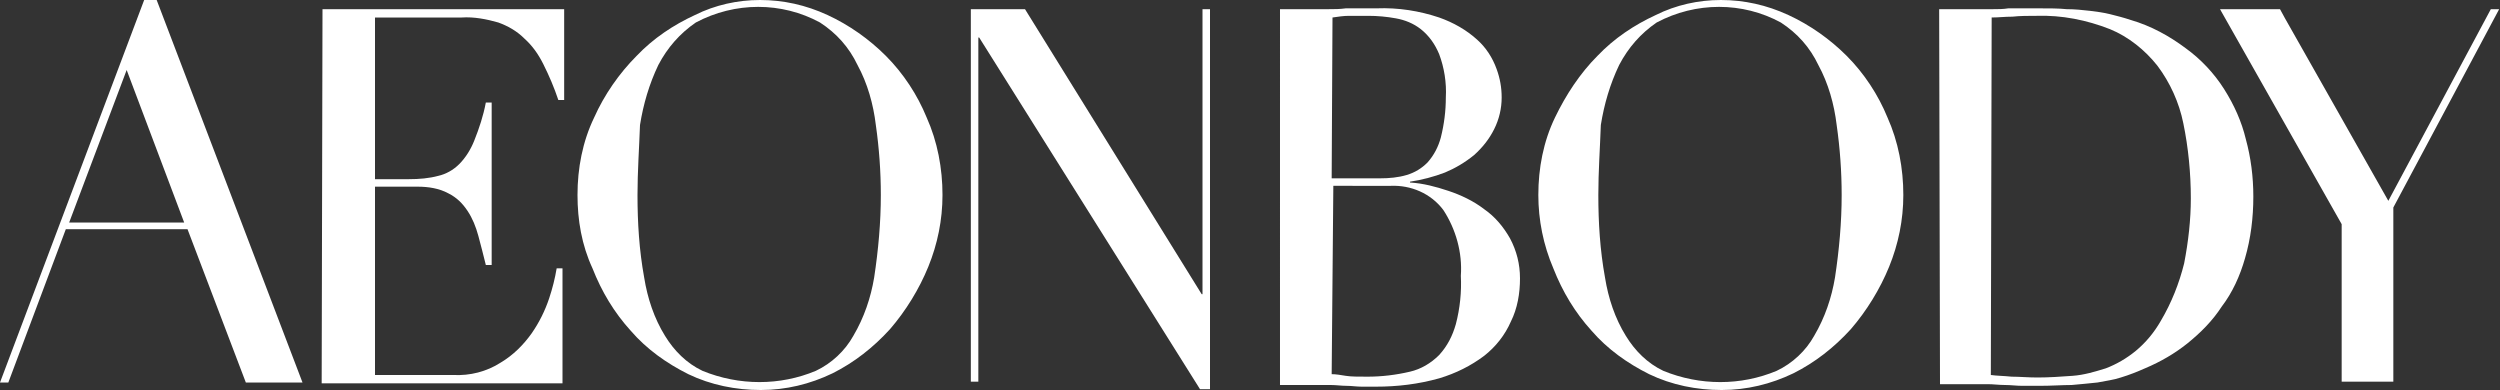
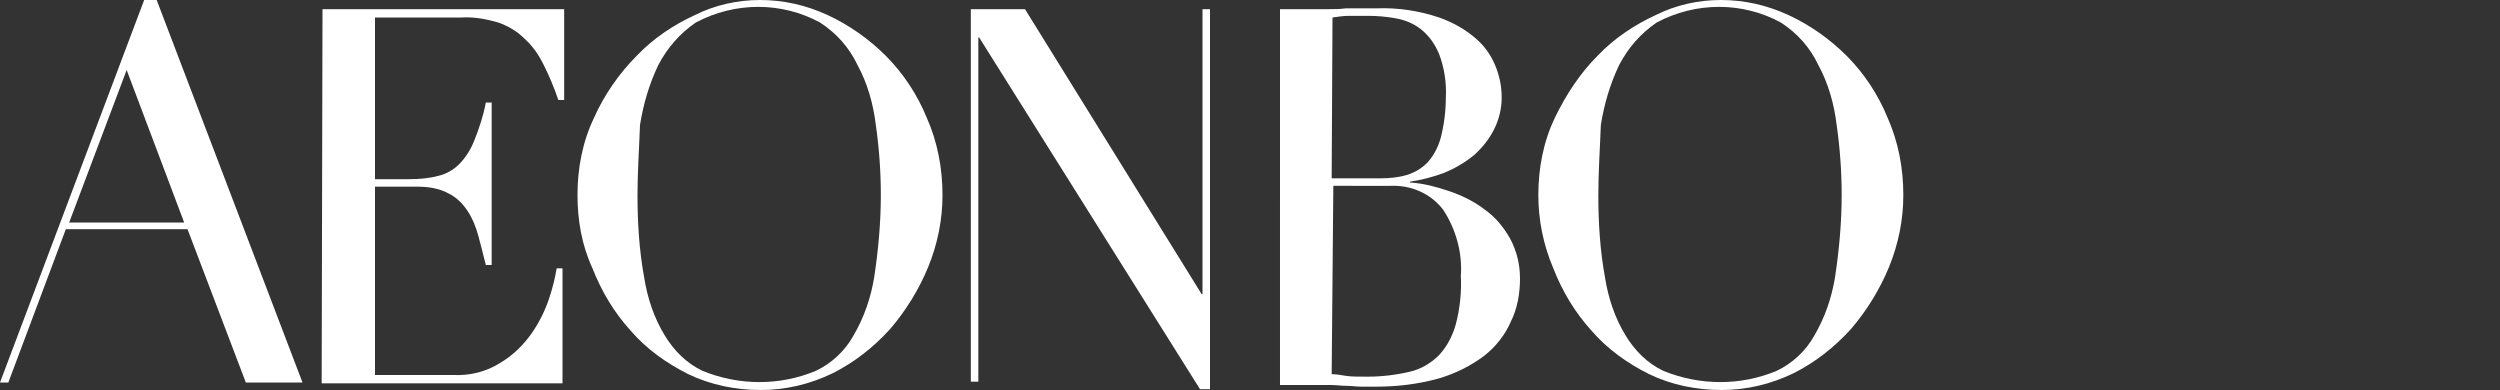
<svg xmlns="http://www.w3.org/2000/svg" version="1.1" id="レイヤー_1" x="0px" y="0px" viewBox="0 0 300 46.8" style="enable-background:new 0 0 300 46.8;" xml:space="preserve">
  <rect x="0" y="0" width="300" height="46.8" fill="#333333" stroke="none" />
  <style type="text/css">
	.st0{fill:#FFFFFF;}
</style>
  <g id="グループ_28951" transform="translate(-200 -40)">
    <path id="パス_12771" class="st0" d="M215.2,48.4l6.9,18.3h-13.8L215.2,48.4z M217.3,40L200,85.9h1l6.9-18.4h14.6l7,18.4h6.8   L218.8,40H217.3z" />
    <path id="パス_12772" class="st0" d="M238.7,41.1h29V52H267c-0.5-1.5-1.1-2.9-1.8-4.3c-0.6-1.2-1.3-2.2-2.3-3.1   c-0.9-0.9-2-1.5-3.1-1.9c-1.4-0.4-2.9-0.7-4.4-0.6H245v19.4h4.1c1.2,0,2.4-0.1,3.5-0.4c0.9-0.2,1.8-0.7,2.5-1.4   c0.8-0.8,1.4-1.8,1.8-2.8c0.6-1.5,1.1-3,1.4-4.6h0.7v19.5h-0.7c-0.3-1.2-0.6-2.4-0.9-3.5s-0.7-2.1-1.3-3c-0.6-0.9-1.3-1.6-2.3-2.1   c-1.1-0.6-2.4-0.8-3.7-0.8H245V85h9.4c2,0.1,4-0.4,5.7-1.5c1.5-0.9,2.7-2.1,3.7-3.5c0.9-1.3,1.6-2.7,2.1-4.2   c0.4-1.2,0.7-2.4,0.9-3.6h0.7V86h-28.9L238.7,41.1L238.7,41.1z" />
    <path id="パス_12773" class="st0" d="M269.3,63.4c0-3.2,0.6-6.4,2-9.3c1.2-2.7,3-5.3,5.1-7.4c2-2.1,4.4-3.7,7-4.9   c2.4-1.2,5.1-1.8,7.8-1.8c2.8,0,5.5,0.6,8.1,1.8s5,2.9,7,4.9c2.1,2.1,3.8,4.7,4.9,7.4c1.3,2.9,1.9,6.1,1.9,9.3c0,3-0.6,5.9-1.7,8.6   s-2.7,5.3-4.6,7.5c-2,2.2-4.3,4-6.9,5.3c-2.7,1.3-5.6,2-8.6,2s-6-0.6-8.7-1.9c-2.6-1.3-5-3-6.9-5.2c-2-2.2-3.5-4.7-4.6-7.5   C269.8,69.4,269.3,66.4,269.3,63.4 M276.5,63.4c0,3.3,0.2,6.6,0.8,9.9c0.4,2.5,1.2,4.9,2.5,7c1.1,1.8,2.6,3.3,4.5,4.2   c4.4,1.8,9.3,1.8,13.6,0c1.9-0.9,3.5-2.4,4.5-4.2c1.3-2.2,2.1-4.6,2.5-7c0.5-3.3,0.8-6.6,0.8-9.9c0-2.8-0.2-5.6-0.6-8.4   c-0.3-2.5-1-5-2.2-7.2c-1-2.1-2.5-3.8-4.5-5.1c-4.6-2.5-10.2-2.5-14.9,0c-1.9,1.3-3.4,3-4.5,5.1c-1.1,2.3-1.8,4.7-2.2,7.2   C276.7,57.8,276.5,60.6,276.5,63.4" />
    <path id="パス_12774" class="st0" d="M316.5,42L316.5,42v-0.9h6.5l21.2,34.2h0.1V41.1h0.9v45.6H344l-26.5-42.2h-0.1v41.3h-0.9V42   z" />
    <path id="パス_12775" class="st0" d="M353.6,41.1h4c0.6,0,1.3,0,1.9,0s1.3,0,2-0.1c0.7,0,1.3,0,1.9,0s1.2,0,1.8,0   c2.6-0.1,5.1,0.3,7.5,1.1c1.7,0.6,3.3,1.5,4.6,2.7c1,0.9,1.8,2.1,2.3,3.5c0.4,1.1,0.6,2.2,0.6,3.4c0,1.3-0.3,2.6-0.9,3.8   s-1.4,2.2-2.4,3.1c-1.1,0.9-2.3,1.6-3.5,2.1c-1.3,0.5-2.8,0.9-4.2,1.1v0.1c1.6,0.1,3.1,0.5,4.6,1s3,1.2,4.3,2.2   c1.3,0.9,2.3,2.1,3.1,3.5c0.8,1.5,1.2,3.1,1.2,4.8c0,1.8-0.3,3.6-1.1,5.2c-0.7,1.6-1.8,3-3.2,4.1c-1.6,1.2-3.4,2.1-5.4,2.7   c-2.5,0.7-5,1-7.6,1c-0.6,0-1.2,0-1.7,0c-0.6,0-1.2-0.1-1.8-0.1c-0.6,0-1.3-0.1-1.9-0.1s-1.4,0-2.1,0h-4L353.6,41.1z M359.8,61.4   h5.8c1.1,0,2.2-0.1,3.2-0.4c1-0.3,1.8-0.8,2.5-1.5c0.8-0.9,1.3-1.9,1.6-3c0.4-1.6,0.6-3.2,0.6-4.8c0.1-1.8-0.2-3.6-0.8-5.2   c-0.5-1.2-1.2-2.2-2.2-3c-0.9-0.7-1.9-1.1-3-1.3s-2.2-0.3-3.3-0.3c-0.8,0-1.5,0-2.3,0c-0.7,0-1.3,0.1-2,0.2L359.8,61.4z    M359.8,84.9c0.5,0,1.1,0.1,1.7,0.2s1.5,0.1,2.6,0.1c1.7,0,3.4-0.2,5.1-0.6c1.3-0.3,2.5-1,3.5-2c1-1.1,1.6-2.3,2-3.7   c0.5-1.9,0.7-3.9,0.6-5.8c0.2-2.8-0.6-5.6-2.1-7.9c-1.5-2-3.9-3-6.3-2.9H360L359.8,84.9z" />
    <path id="パス_12776" class="st0" d="M384.6,63.4c0-3.2,0.6-6.4,2-9.3c1.3-2.7,3-5.3,5.1-7.4c2-2.1,4.4-3.7,7-4.9   c2.4-1.2,5.1-1.8,7.8-1.8c2.8,0,5.5,0.6,8.1,1.8s5,2.9,7,4.9c2.1,2.1,3.8,4.7,4.9,7.4c1.3,2.9,1.9,6.1,1.9,9.3c0,3-0.6,5.9-1.7,8.6   s-2.7,5.3-4.6,7.5c-2,2.2-4.3,4-6.9,5.3c-2.7,1.3-5.6,2-8.6,2s-6-0.6-8.7-1.9c-2.6-1.3-5-3-6.9-5.2c-2-2.2-3.5-4.7-4.6-7.5   C385.2,69.4,384.6,66.4,384.6,63.4 M391.8,63.4c0,3.3,0.2,6.6,0.8,9.9c0.4,2.5,1.2,4.9,2.5,7c1.1,1.8,2.6,3.3,4.5,4.2   c4.4,1.8,9.3,1.8,13.6,0c1.9-0.9,3.5-2.4,4.5-4.2c1.3-2.2,2.1-4.6,2.5-7c0.5-3.3,0.8-6.6,0.8-9.9c0-2.8-0.2-5.6-0.6-8.4   c-0.3-2.5-1-5-2.2-7.2c-1-2.1-2.5-3.8-4.5-5.1c-4.6-2.5-10.2-2.5-14.9,0c-1.9,1.3-3.4,3-4.5,5.1c-1.1,2.3-1.8,4.7-2.2,7.2   C392,57.8,391.8,60.6,391.8,63.4" />
-     <path id="パス_12777" class="st0" d="M432.7,41.1h4.7c0.6,0,1.2,0,1.8,0c0.6,0,1.2,0,1.8-0.1c0.6,0,1.2,0,1.8,0s1.2,0,1.8,0   c1.3,0,2.4,0,3.4,0.1c1,0,1.9,0.1,2.8,0.2c0.8,0.1,1.6,0.2,2.4,0.4s1.6,0.4,2.5,0.7c2.4,0.7,4.6,1.9,6.6,3.4c1.8,1.3,3.4,3,4.6,4.9   s2.1,3.9,2.6,6c0.6,2.2,0.9,4.5,0.9,6.9c0,2.5-0.3,5-1,7.4c-0.6,2.1-1.5,4.1-2.8,5.8c-1.1,1.7-2.5,3.1-4.1,4.4   c-1.5,1.2-3.2,2.2-5.1,3c-0.9,0.4-1.9,0.8-2.9,1.1c-0.9,0.3-1.8,0.4-2.8,0.6c-0.9,0.1-2,0.2-3.1,0.3c-1.1,0-2.4,0.1-3.9,0.1   c-0.6,0-1.3,0-2,0s-1.4-0.1-2.1-0.1s-1.4-0.1-2.1-0.1s-1.3,0-2,0h-3.7L432.7,41.1z M438.9,85c0.7,0.1,1.5,0.1,2.5,0.2   c0.9,0,2,0.1,3.1,0.1c1.4,0,2.8-0.1,4.2-0.2c1.4-0.1,2.7-0.5,4-0.9c1.3-0.5,2.5-1.2,3.6-2.1c1.2-1,2.2-2.2,3-3.6   c1.3-2.2,2.2-4.5,2.8-6.9c0.5-2.6,0.8-5.2,0.8-7.8c0-3-0.3-6.1-0.9-9c-0.5-2.5-1.6-4.9-3.1-6.9c-1.5-1.9-3.5-3.5-5.7-4.4   c-2.8-1.1-5.8-1.7-8.8-1.6c-1,0-2,0-2.9,0.1c-0.9,0-1.7,0.1-2.5,0.1L438.9,85z" />
-     <path id="パス_12778" class="st0" d="M481,66.9l-14.6-25.8h7.2l0.6,1.1l12.4,21.9l12.3-23h1l-12.7,23.8v20.9H481V66.9z" />
  </g>
</svg>